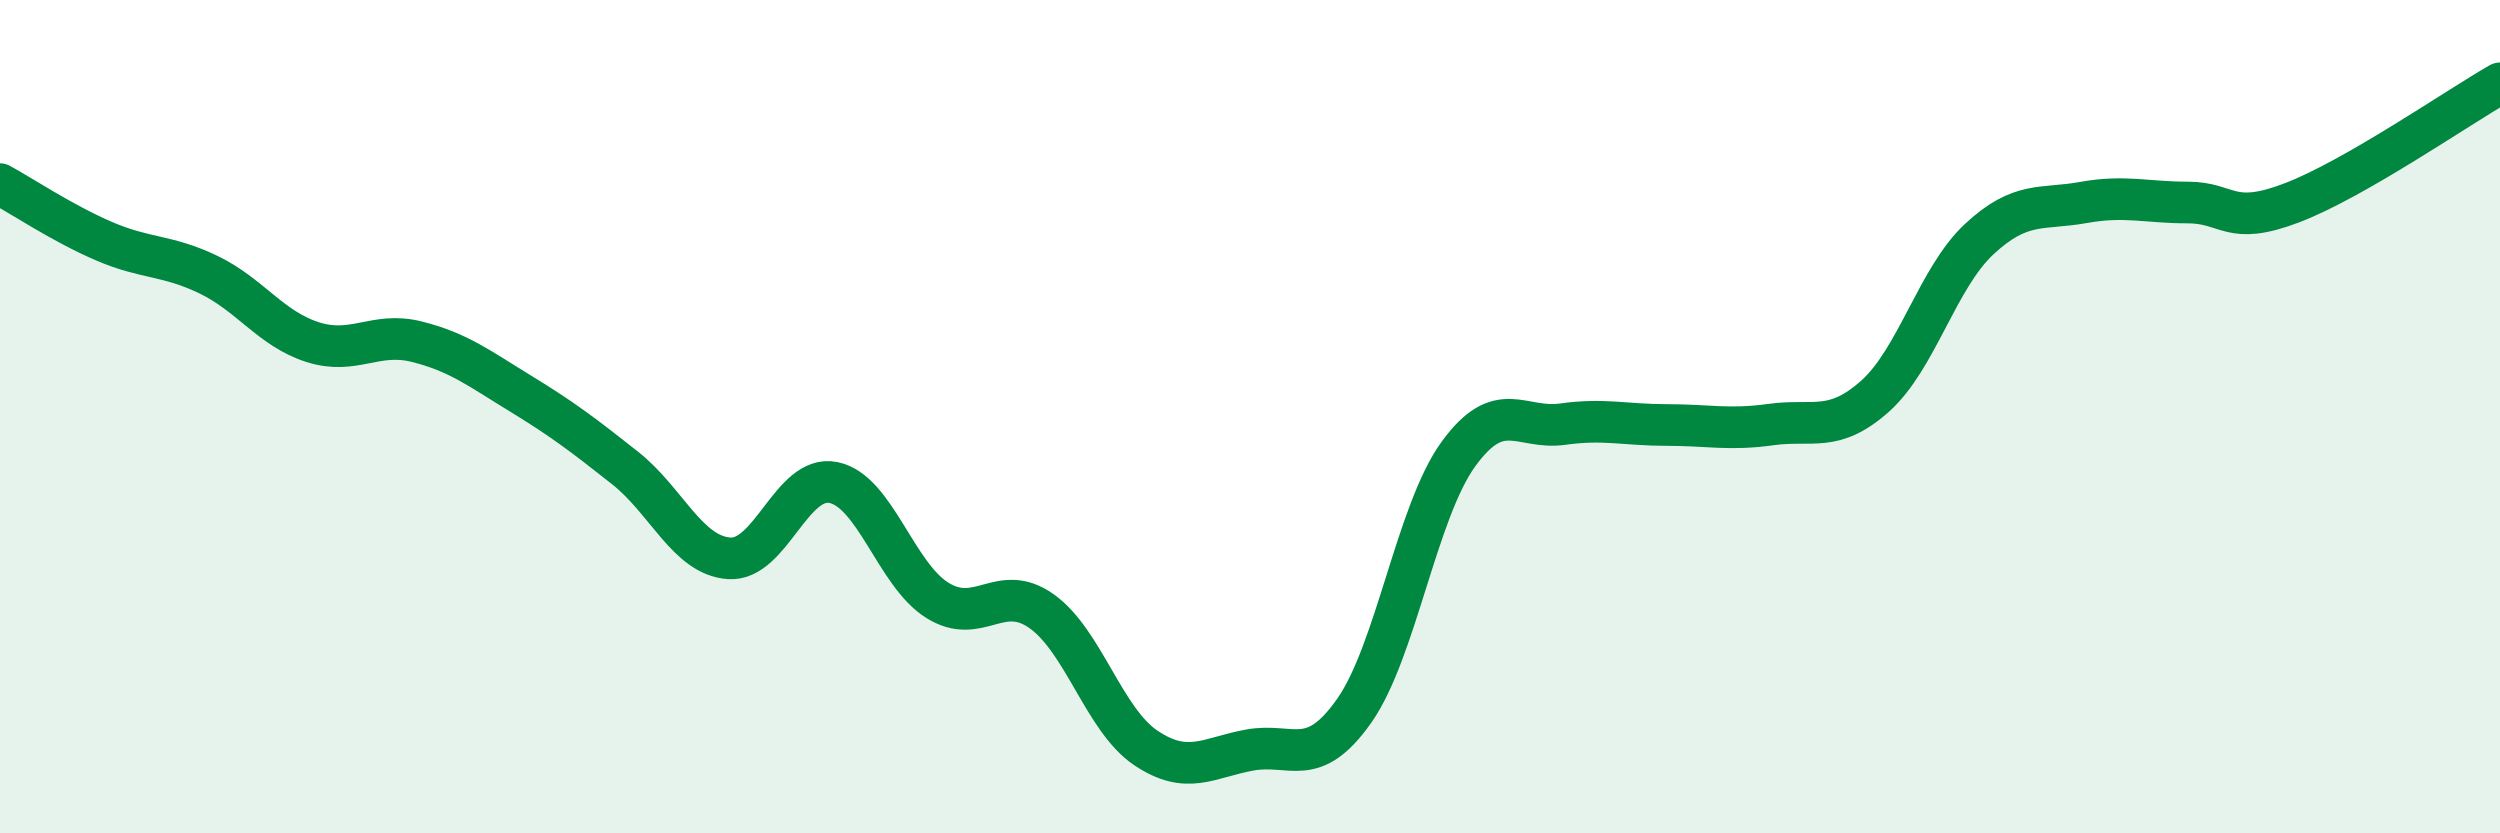
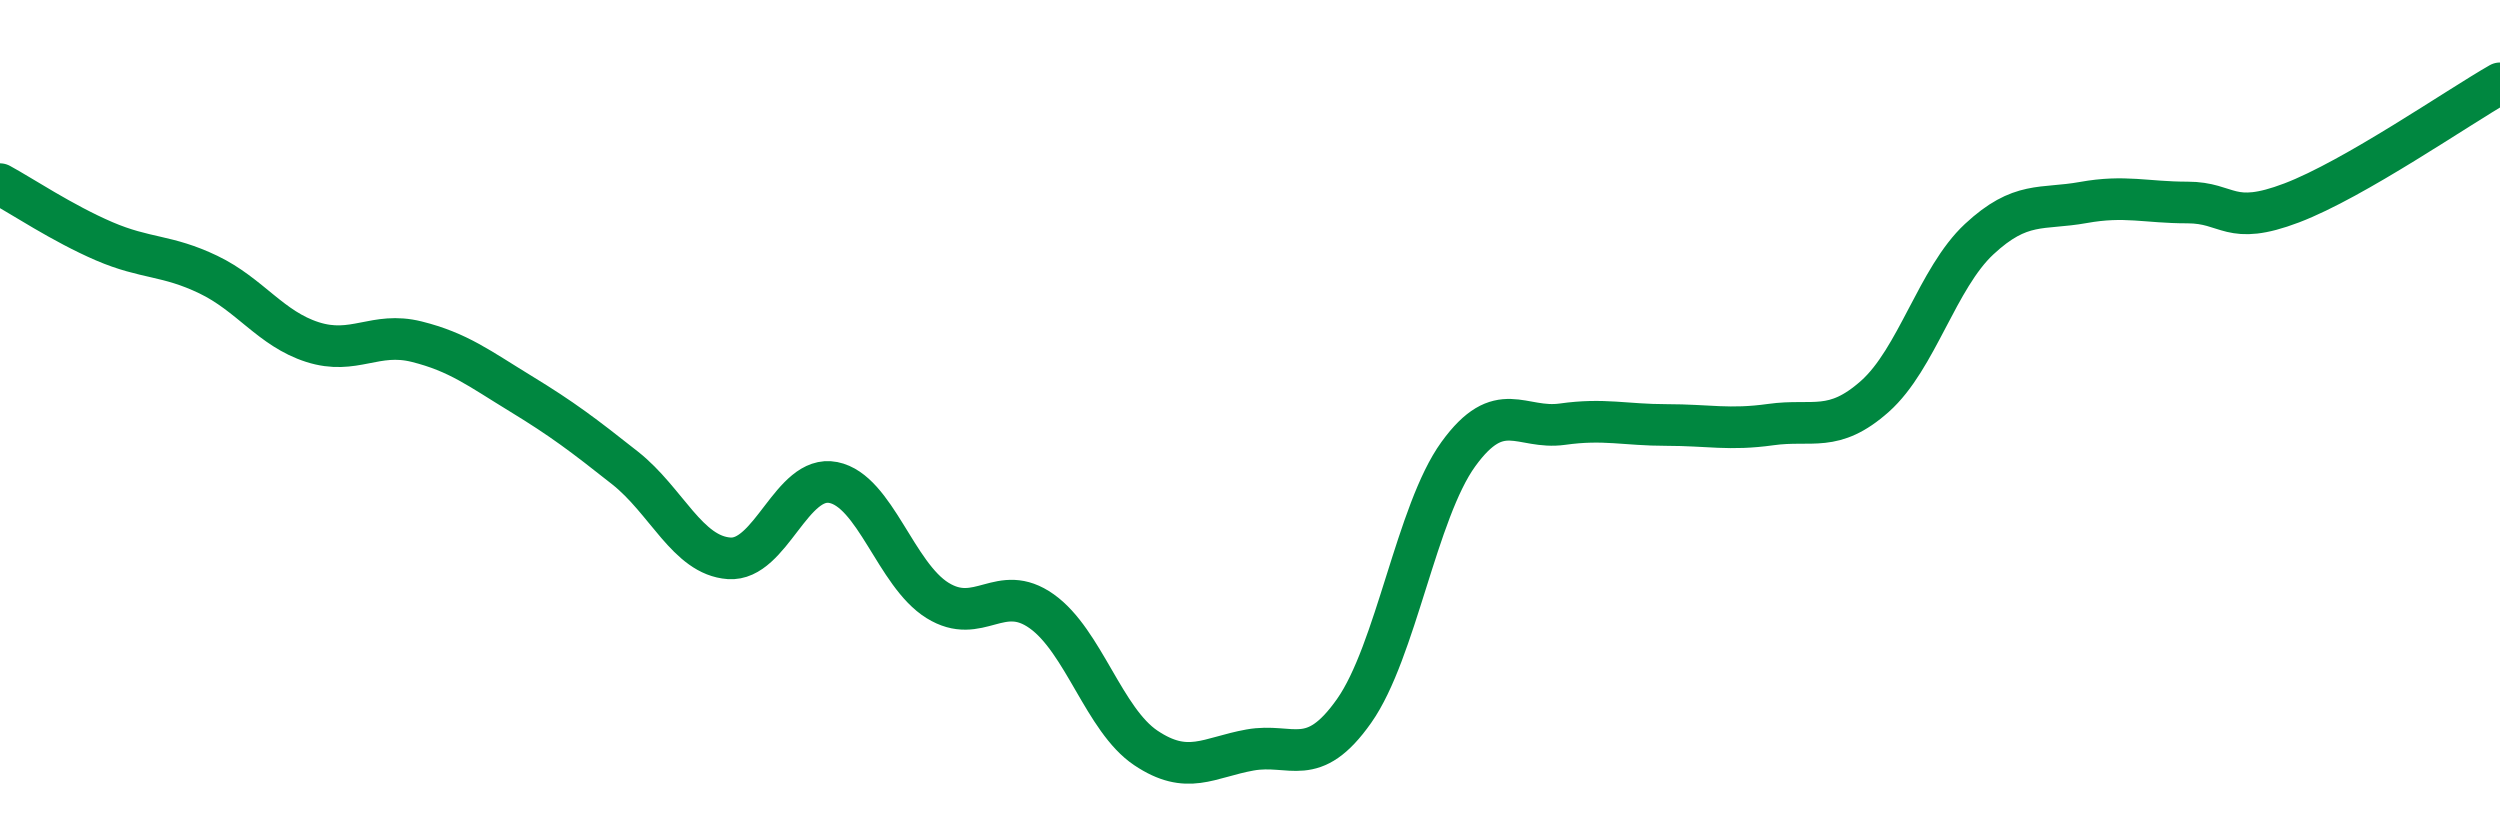
<svg xmlns="http://www.w3.org/2000/svg" width="60" height="20" viewBox="0 0 60 20">
-   <path d="M 0,4.42 C 0.5,4.69 1.5,5.36 2.5,5.79 C 3.5,6.22 4,6.11 5,6.59 C 6,7.07 6.5,7.89 7.5,8.21 C 8.5,8.53 9,7.95 10,8.2 C 11,8.45 11.5,8.84 12.5,9.45 C 13.5,10.06 14,10.44 15,11.23 C 16,12.02 16.5,13.33 17.5,13.4 C 18.5,13.47 19,11.38 20,11.58 C 21,11.78 21.5,13.79 22.5,14.41 C 23.5,15.03 24,13.96 25,14.67 C 26,15.38 26.5,17.28 27.5,17.95 C 28.5,18.62 29,18.18 30,18 C 31,17.82 31.5,18.48 32.5,17.06 C 33.5,15.64 34,12.28 35,10.9 C 36,9.52 36.5,10.32 37.5,10.18 C 38.5,10.04 39,10.2 40,10.2 C 41,10.2 41.5,10.33 42.5,10.19 C 43.5,10.05 44,10.4 45,9.51 C 46,8.62 46.5,6.67 47.5,5.74 C 48.5,4.81 49,5.04 50,4.86 C 51,4.68 51.5,4.86 52.5,4.86 C 53.5,4.86 53.5,5.44 55,4.87 C 56.5,4.3 59,2.57 60,2L60 20L0 20Z" fill="#008740" opacity="0.1" stroke-linecap="round" stroke-linejoin="round" />
  <path d="M 0,4.42 C 0.5,4.69 1.5,5.36 2.5,5.79 C 3.5,6.22 4,6.11 5,6.59 C 6,7.07 6.5,7.89 7.5,8.21 C 8.5,8.53 9,7.95 10,8.2 C 11,8.45 11.5,8.84 12.5,9.45 C 13.5,10.06 14,10.44 15,11.23 C 16,12.02 16.5,13.33 17.5,13.4 C 18.5,13.47 19,11.38 20,11.58 C 21,11.78 21.5,13.79 22.5,14.41 C 23.5,15.03 24,13.96 25,14.67 C 26,15.38 26.5,17.28 27.5,17.95 C 28.5,18.62 29,18.18 30,18 C 31,17.82 31.5,18.48 32.5,17.06 C 33.5,15.64 34,12.28 35,10.9 C 36,9.52 36.5,10.32 37.5,10.18 C 38.5,10.04 39,10.2 40,10.2 C 41,10.2 41.5,10.33 42.5,10.19 C 43.5,10.05 44,10.4 45,9.51 C 46,8.62 46.5,6.67 47.5,5.74 C 48.5,4.81 49,5.04 50,4.86 C 51,4.68 51.5,4.86 52.5,4.86 C 53.5,4.86 53.5,5.44 55,4.87 C 56.5,4.3 59,2.57 60,2" stroke="#008740" stroke-width="1" fill="none" stroke-linecap="round" stroke-linejoin="round" />
</svg>